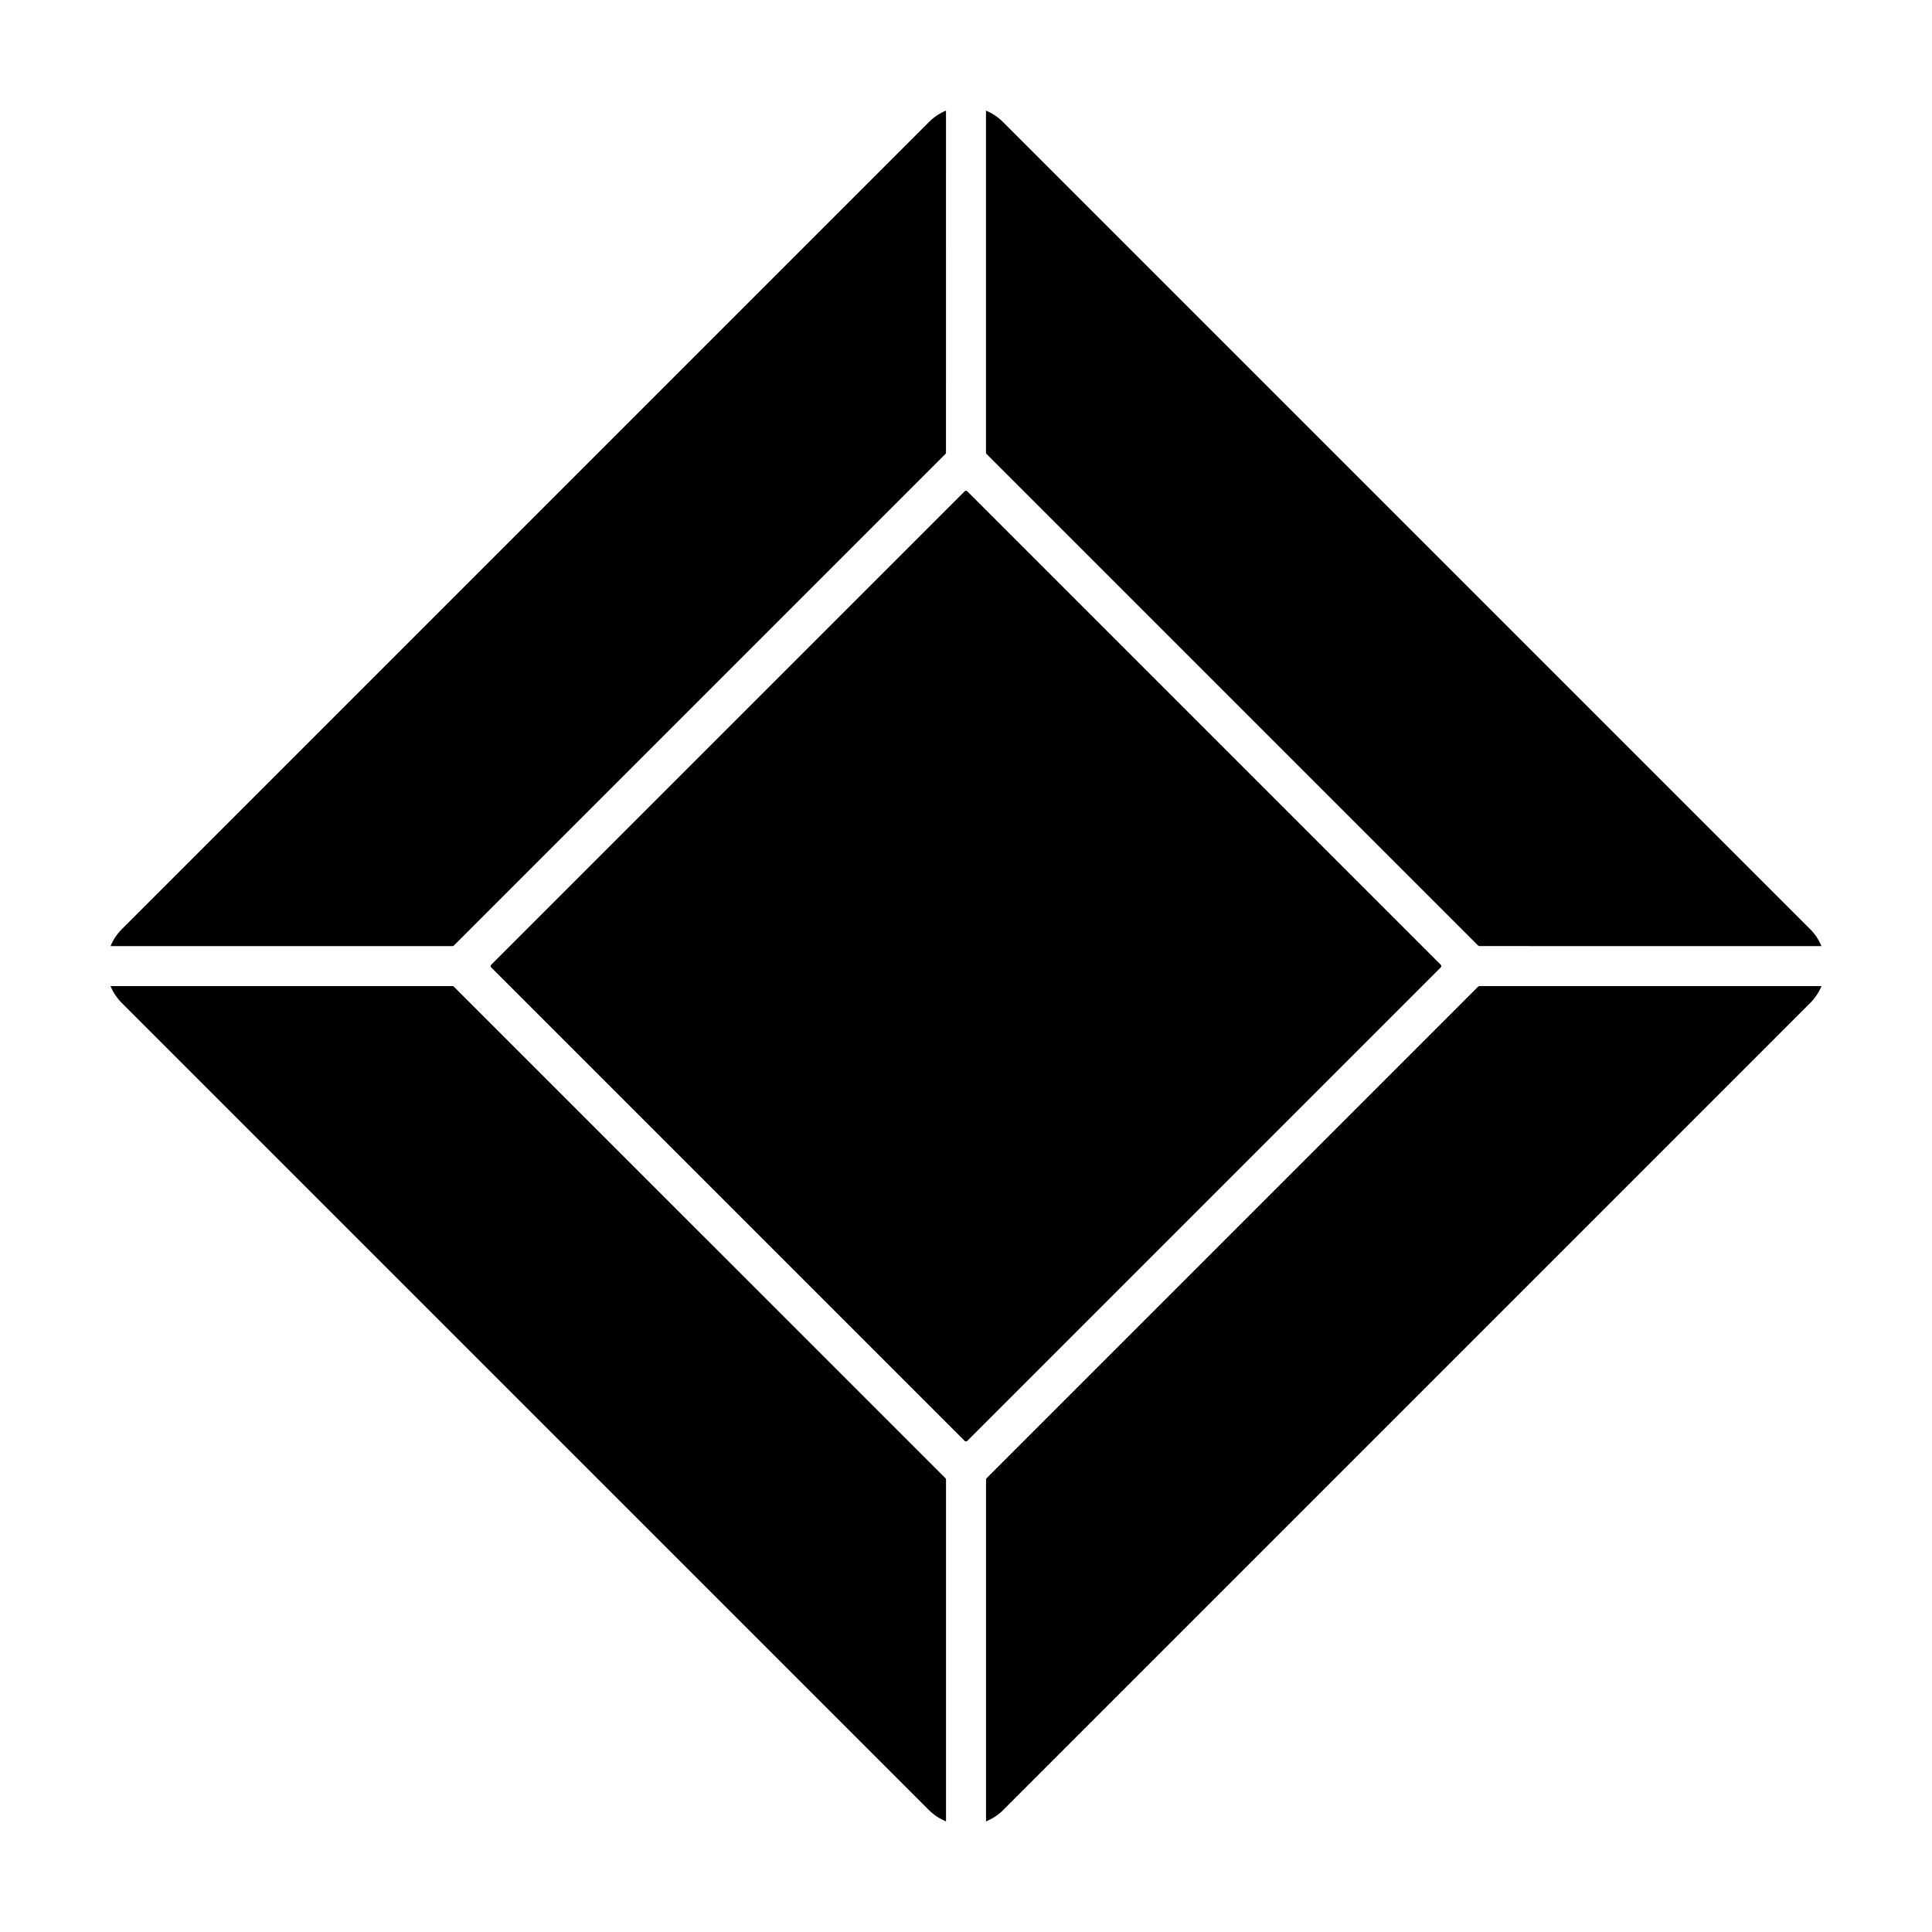
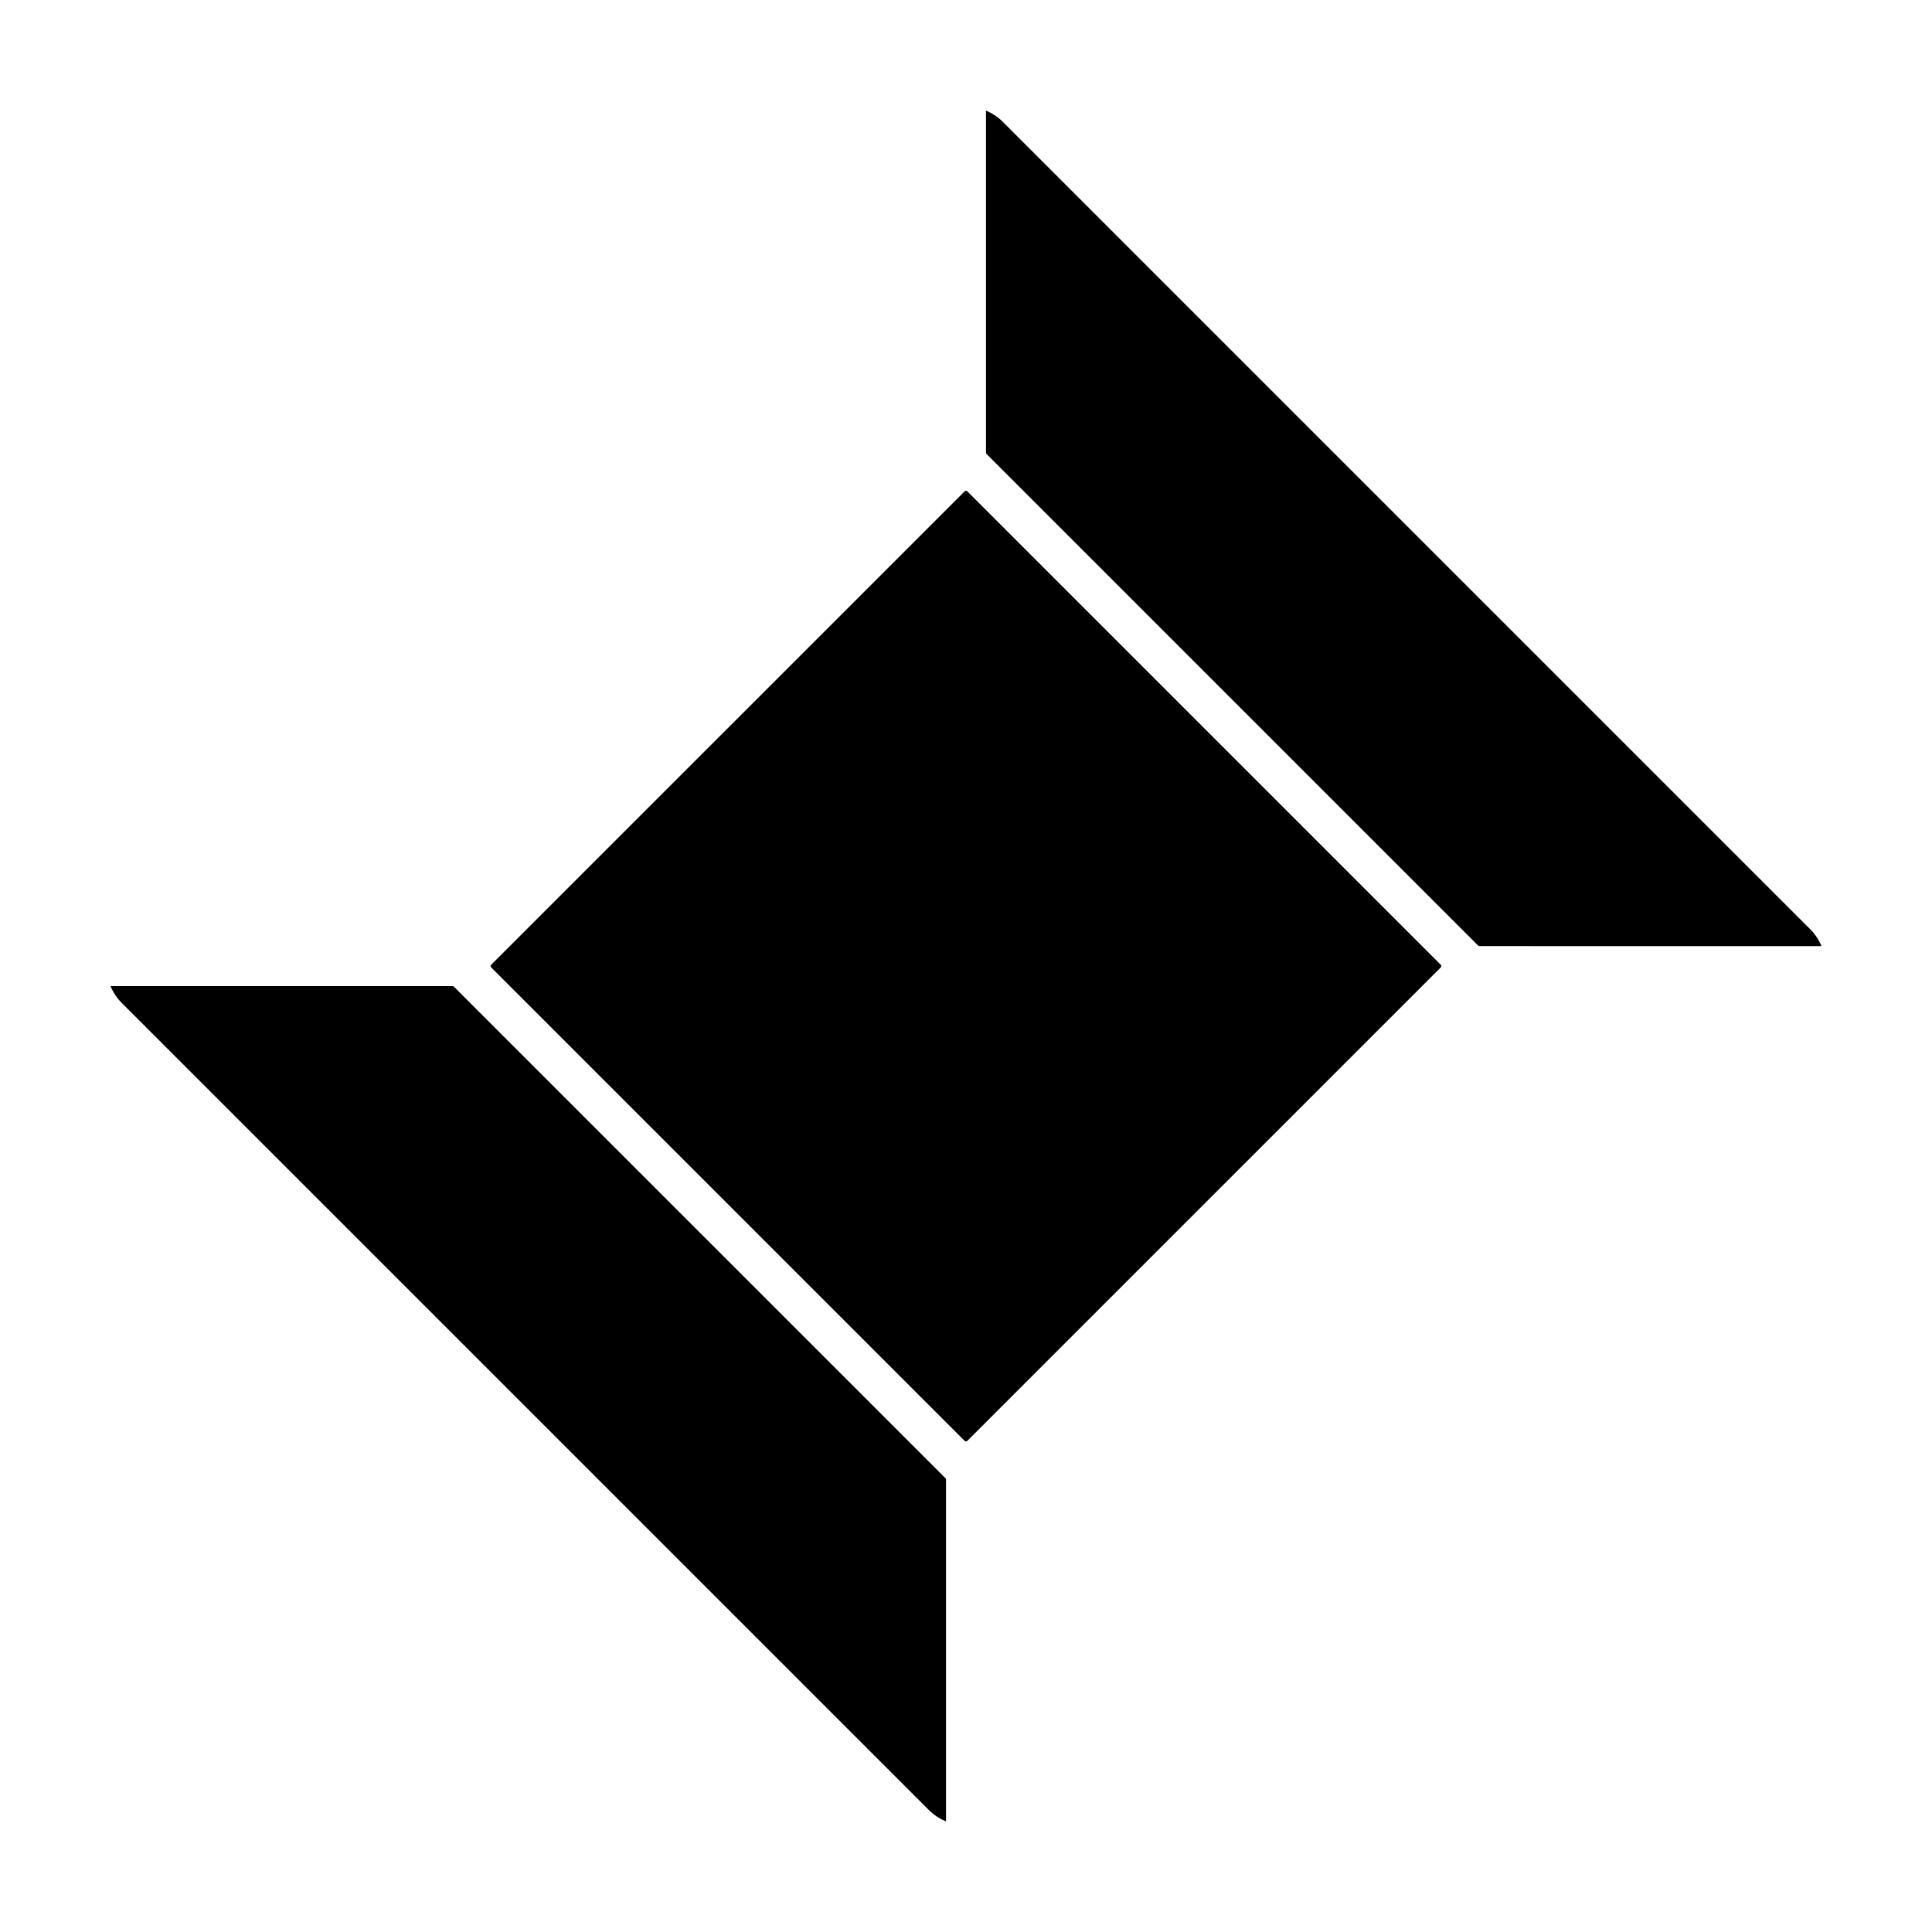
<svg xmlns="http://www.w3.org/2000/svg" fill="#000000" width="800px" height="800px" version="1.1" viewBox="144 144 512 512">
  <g>
-     <path d="m535.72 405.47-130.27 130.28c-0.098 0.098-0.145 0.223-0.145 0.359v90.586c1.641-0.691 3.18-1.641 4.504-2.969l213.89-213.9c1.324-1.324 2.332-2.863 3.019-4.504h-90.637c-0.137 0.004-0.262 0.055-0.359 0.148z" />
    <path d="m390.2 623.72c1.324 1.324 2.863 2.277 4.504 2.969v-90.586c0-0.137-0.055-0.262-0.145-0.359l-130.28-130.27c-0.098-0.098-0.223-0.145-0.359-0.145h-90.633c0.691 1.641 1.691 3.18 3.019 4.504z" />
    <path d="m274.18 400.38 125.46 125.46c0.195 0.195 0.516 0.195 0.711 0l125.46-125.46c0.195-0.195 0.195-0.516 0-0.711l-125.46-125.46c-0.195-0.195-0.516-0.195-0.711 0l-125.47 125.46c-0.195 0.195-0.195 0.512 0 0.711z" />
-     <path d="m264.28 394.58 130.27-130.27c0.098-0.098 0.145-0.223 0.145-0.359l0.004-90.641c-1.641 0.691-3.18 1.691-4.504 3.019l-213.89 213.89c-1.324 1.328-2.328 2.863-3.016 4.508h90.637c0.133 0 0.258-0.059 0.355-0.148z" />
    <path d="m409.8 176.33c-1.324-1.324-2.863-2.332-4.504-3.019v90.637c0 0.137 0.055 0.262 0.145 0.359l130.27 130.27c0.098 0.098 0.223 0.145 0.359 0.145l90.641 0.004c-0.691-1.641-1.691-3.18-3.019-4.504z" />
  </g>
</svg>